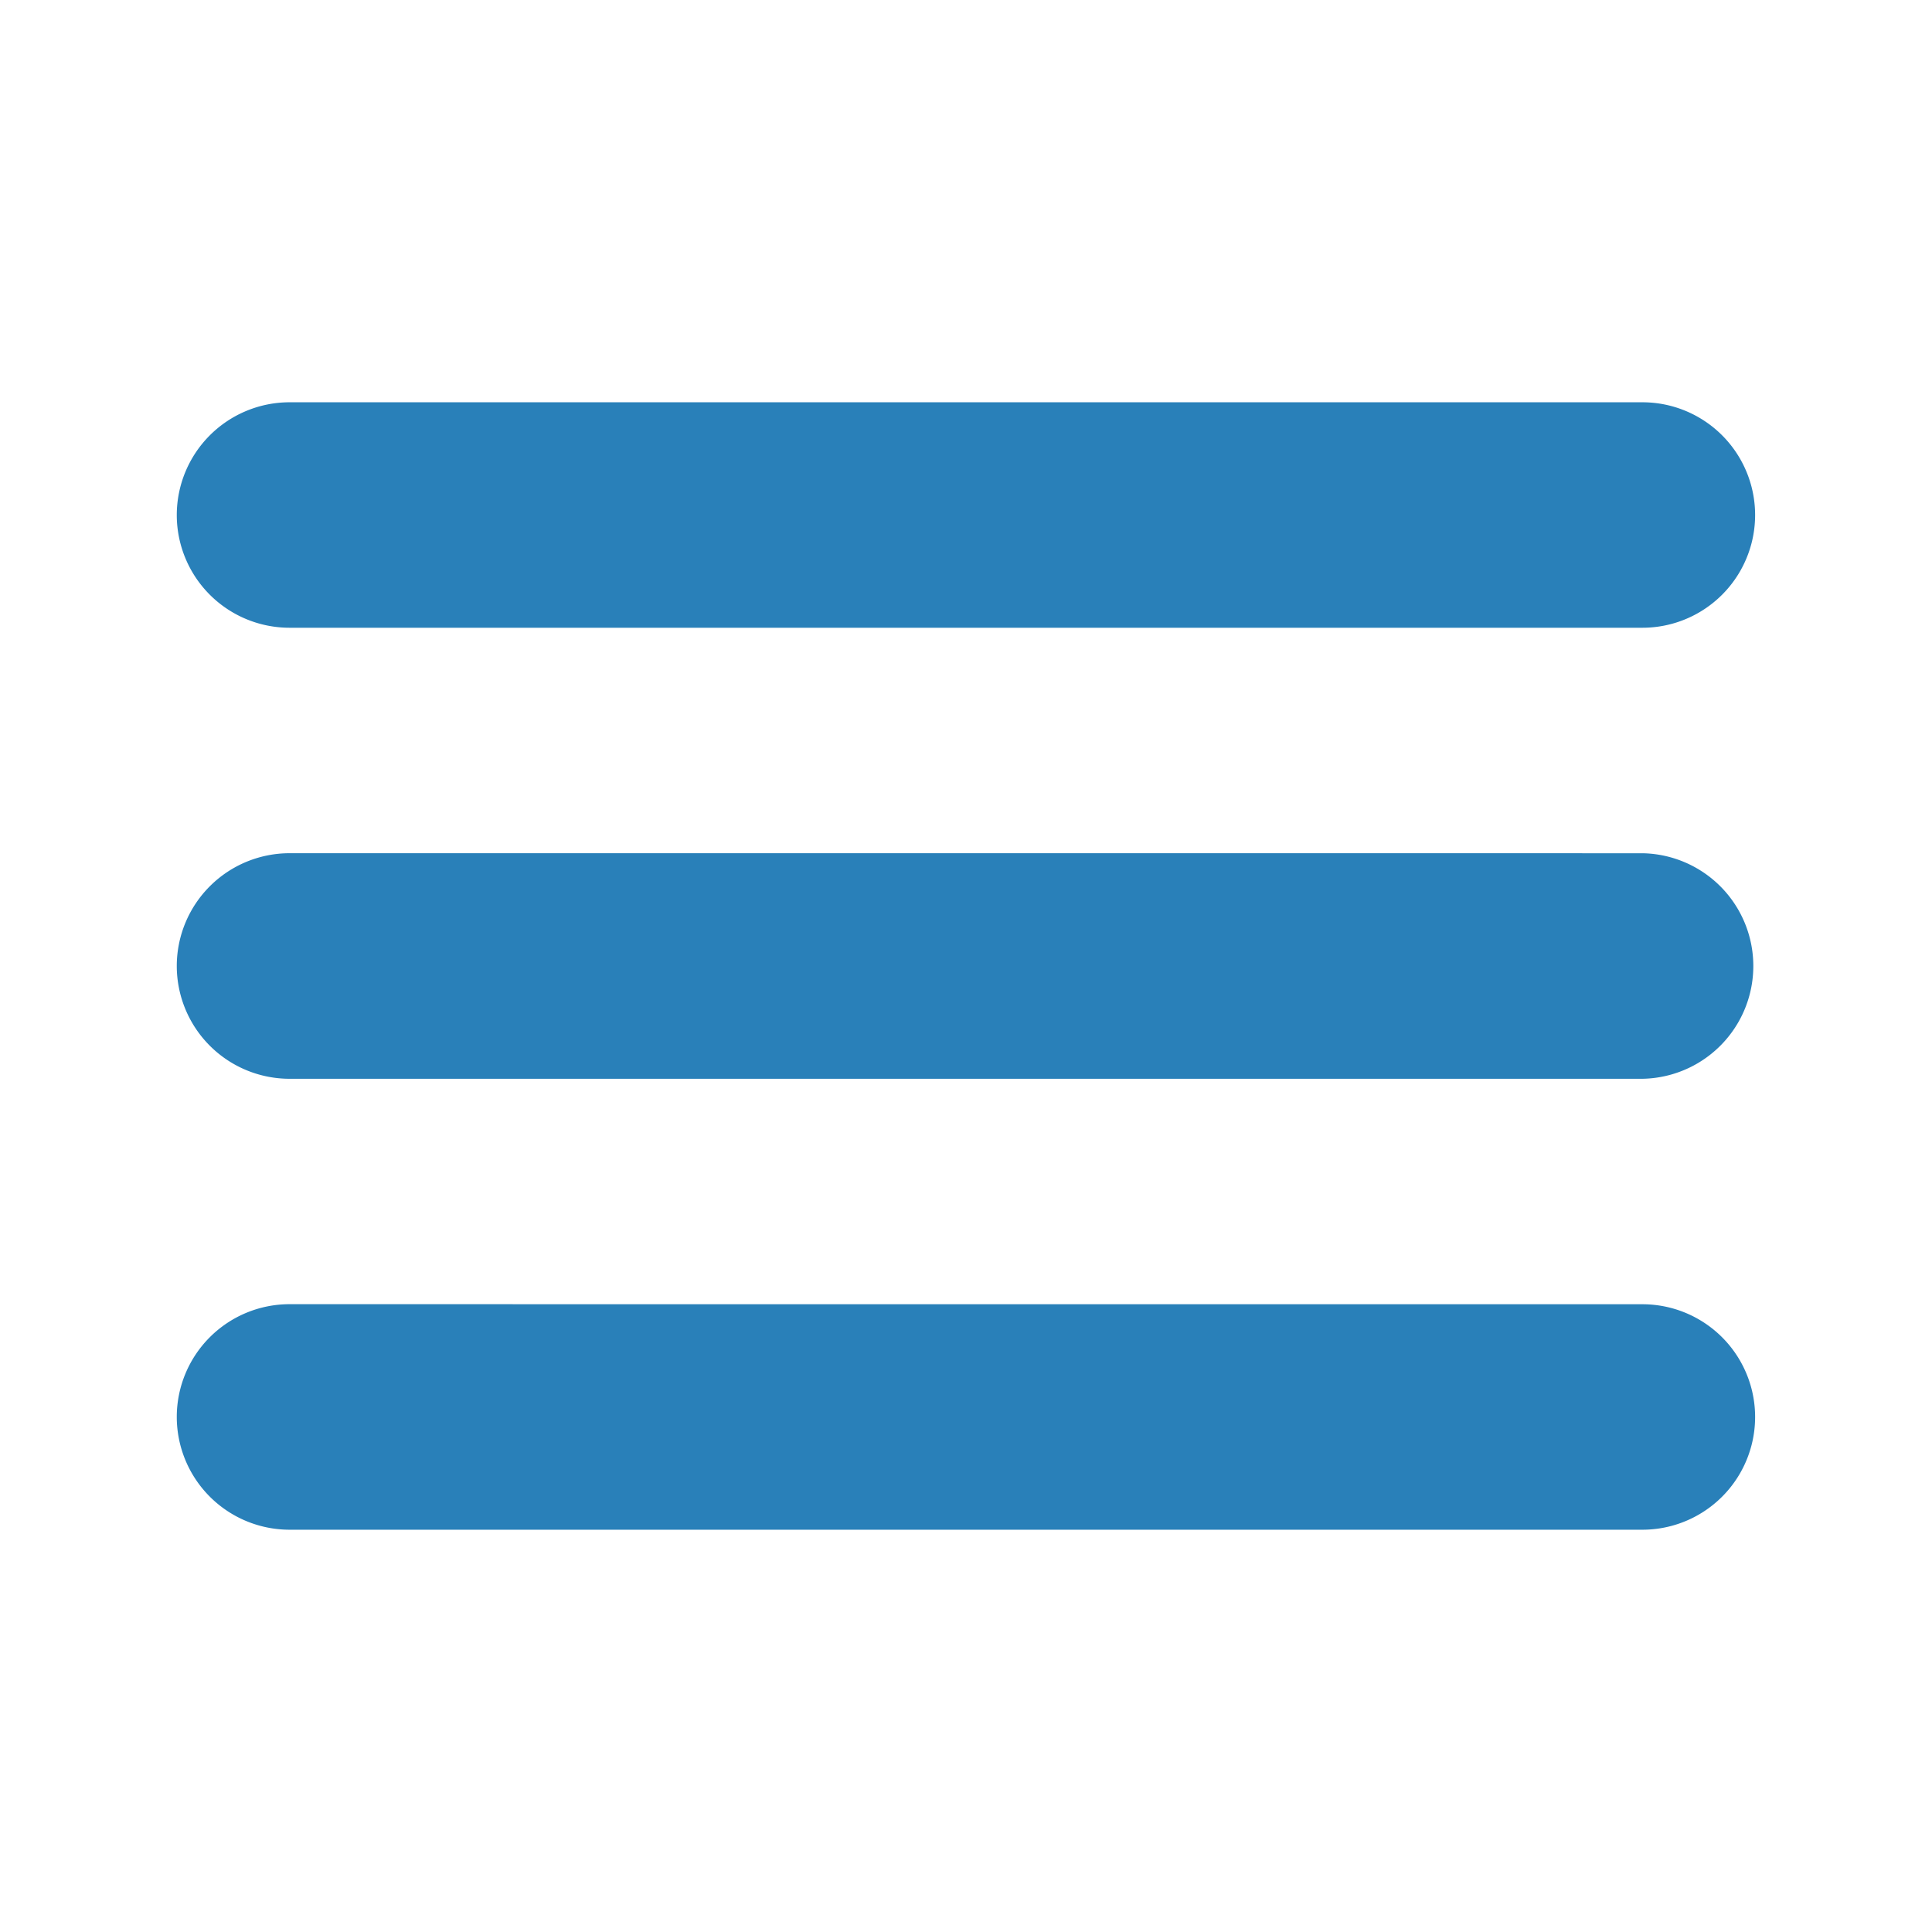
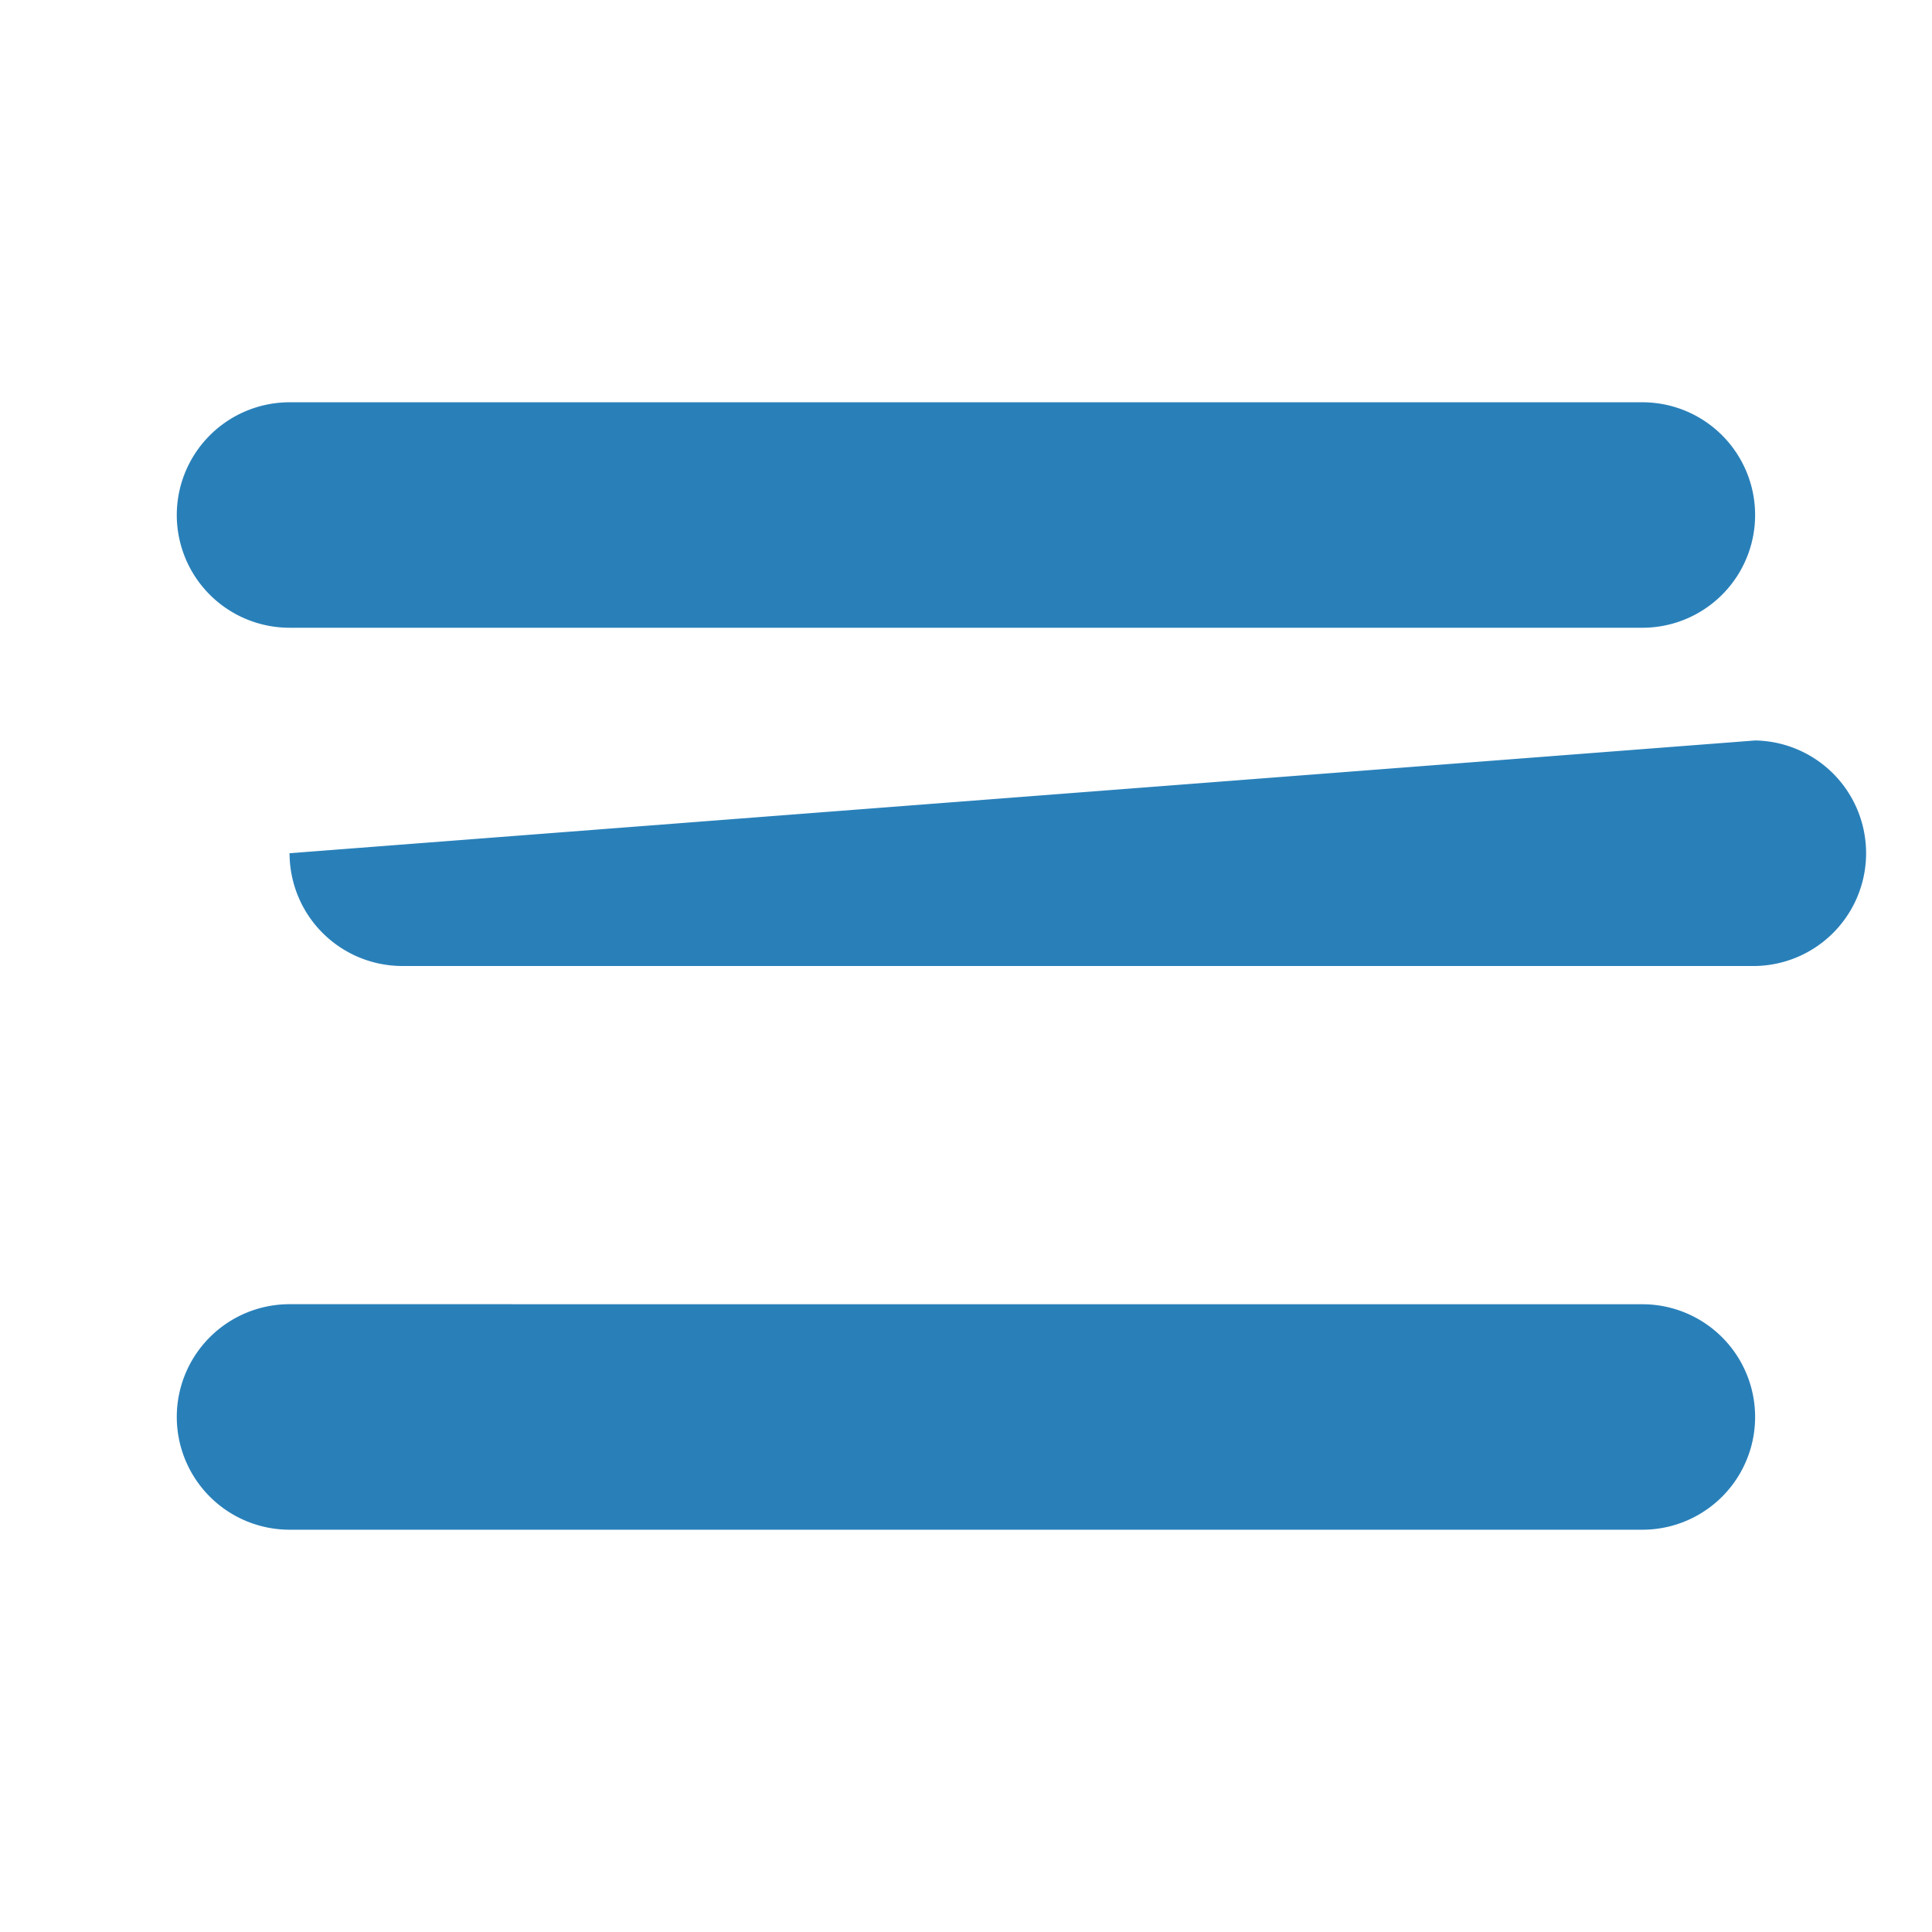
<svg xmlns="http://www.w3.org/2000/svg" viewBox="0 0 64.48 64.48">
-   <path d="M9.664 13.426A3.766 3.766 0 0 0 5.9 17.189a3.764 3.764 0 0 0 3.764 3.762h45.15a3.762 3.762 0 0 0 0-7.525zm0 15.05A3.766 3.766 0 0 0 5.9 32.24a3.766 3.766 0 0 0 3.764 3.764h45.15a3.764 3.764 0 0 0 0-7.527zm0 15.051A3.764 3.764 0 0 0 5.9 47.29a3.766 3.766 0 0 0 3.764 3.764h45.15a3.762 3.762 0 0 0 0-7.525z" style="fill:#2980b9;fill-opacity:1" />
+   <path d="M9.664 13.426A3.766 3.766 0 0 0 5.9 17.189a3.764 3.764 0 0 0 3.764 3.762h45.15a3.762 3.762 0 0 0 0-7.525zm0 15.05a3.766 3.766 0 0 0 3.764 3.764h45.15a3.764 3.764 0 0 0 0-7.527zm0 15.051A3.764 3.764 0 0 0 5.9 47.29a3.766 3.766 0 0 0 3.764 3.764h45.15a3.762 3.762 0 0 0 0-7.525z" style="fill:#2980b9;fill-opacity:1" />
</svg>